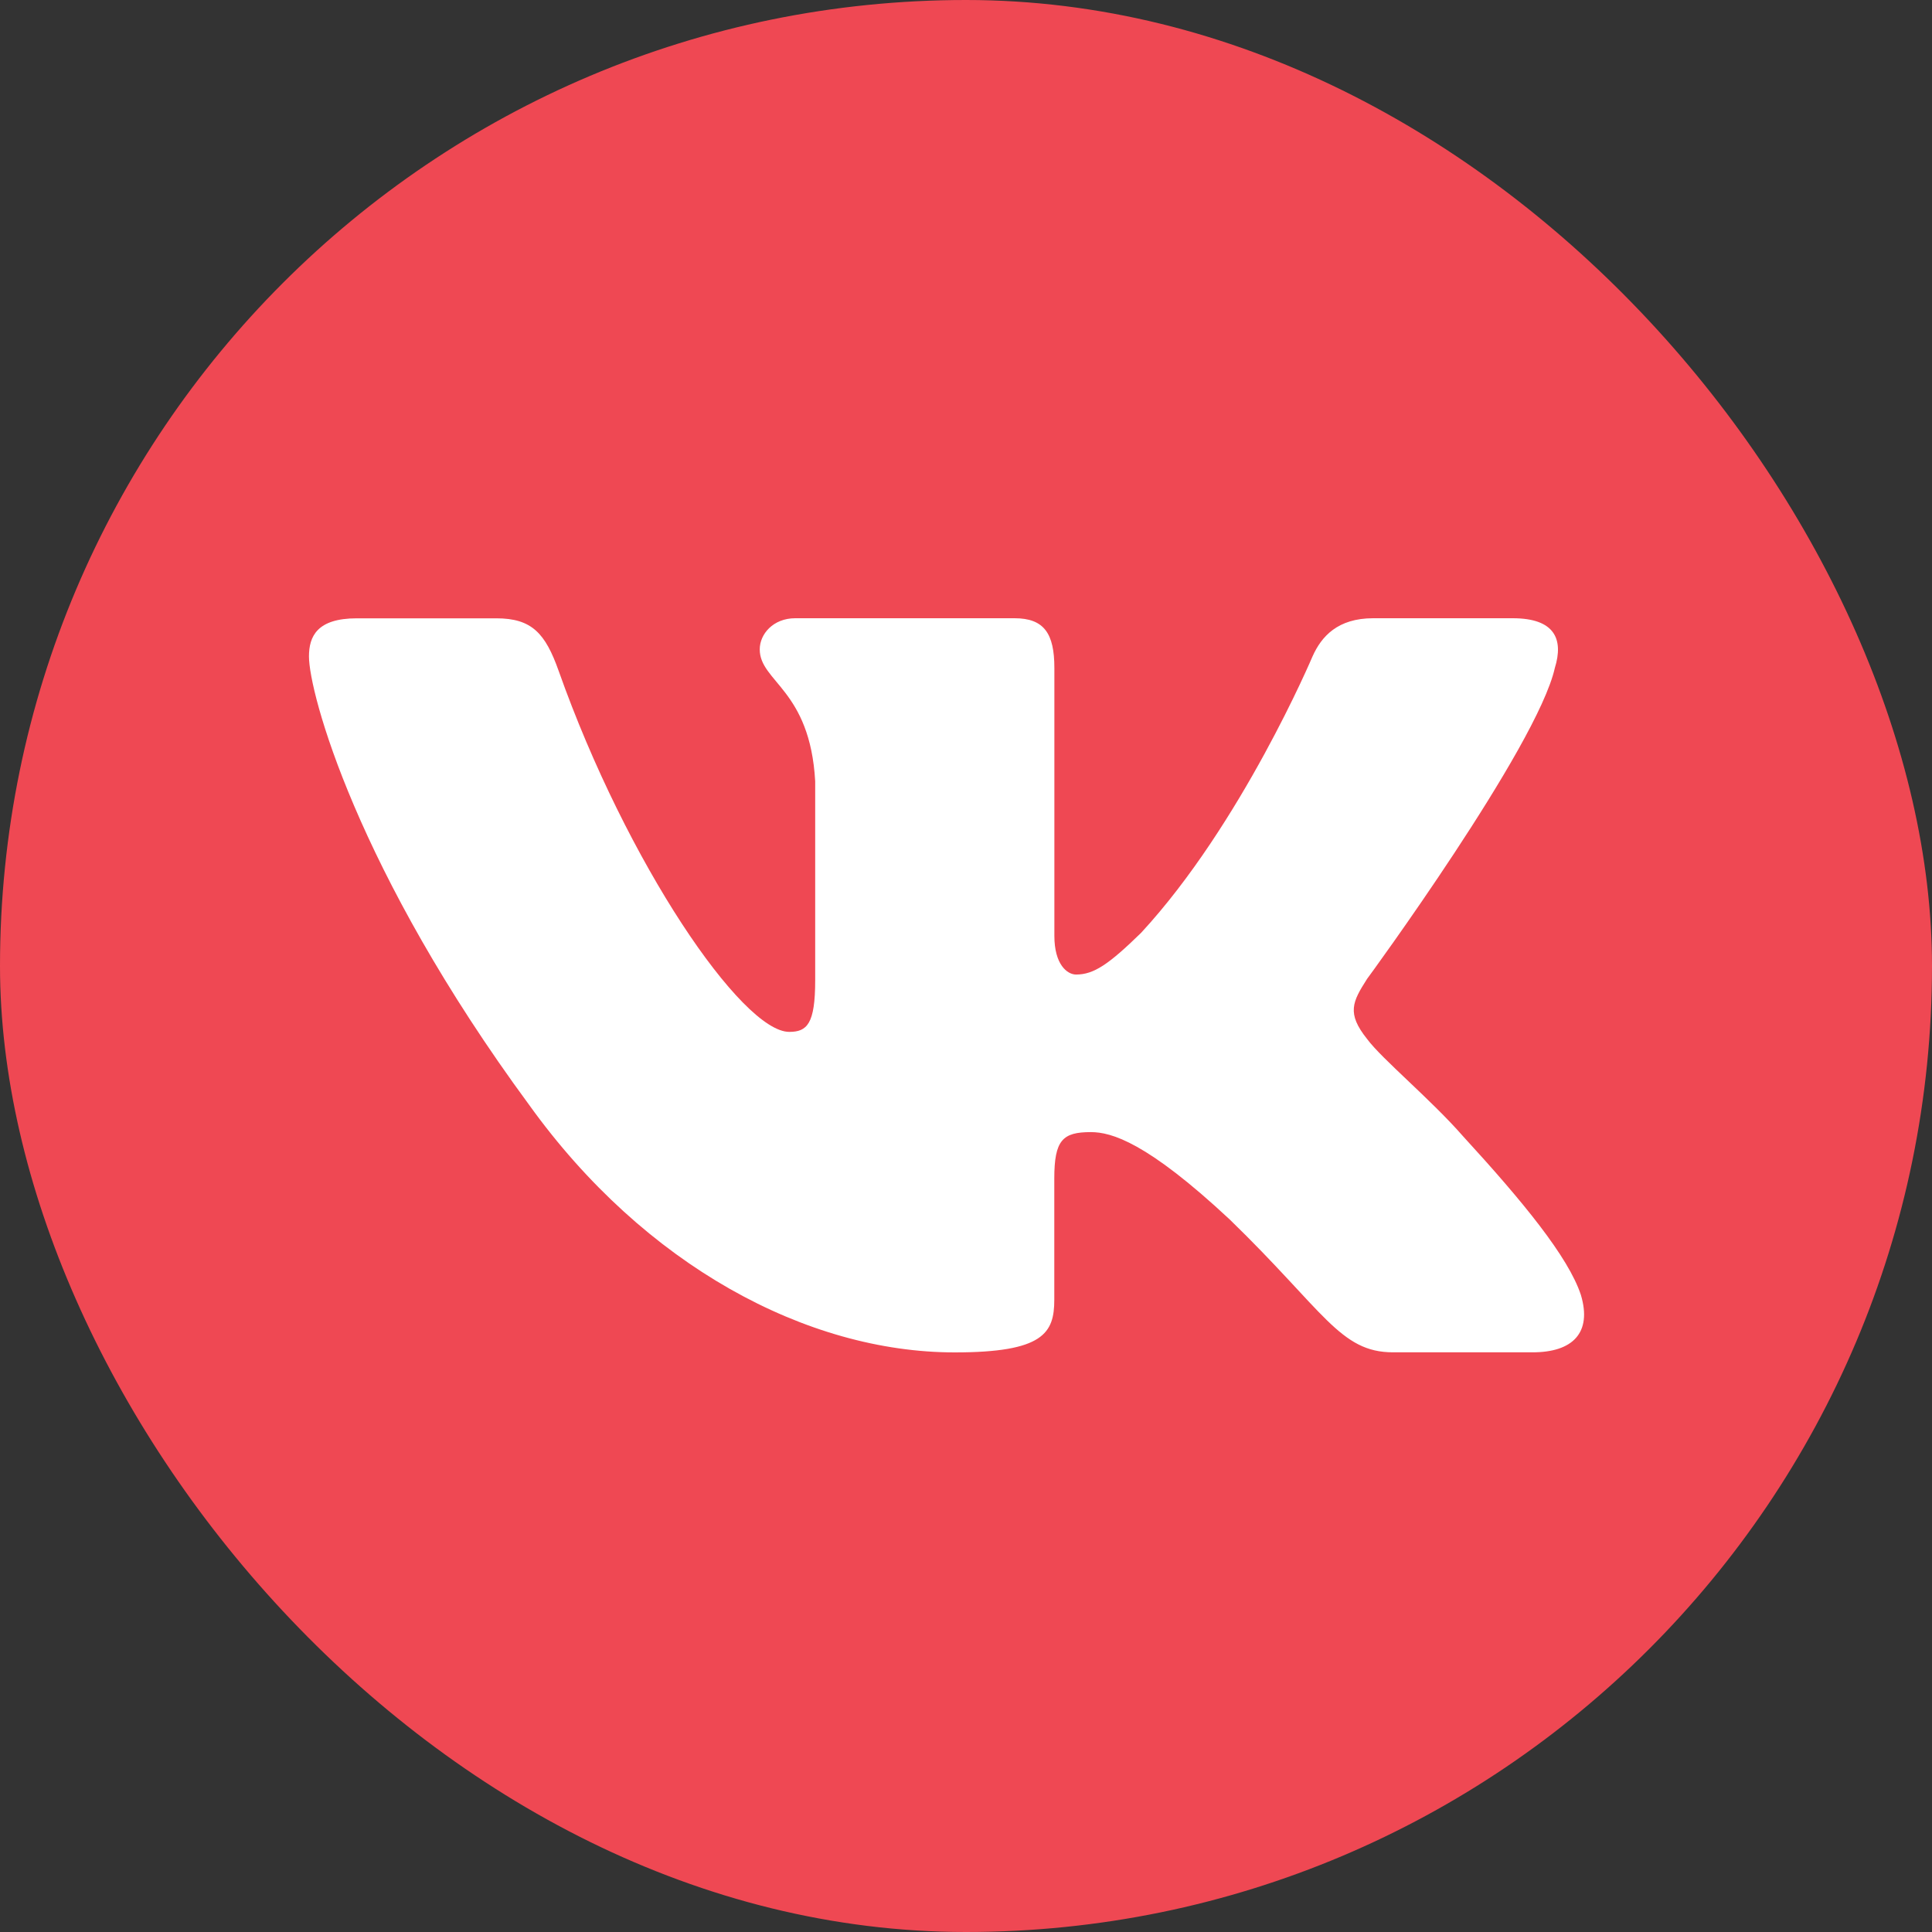
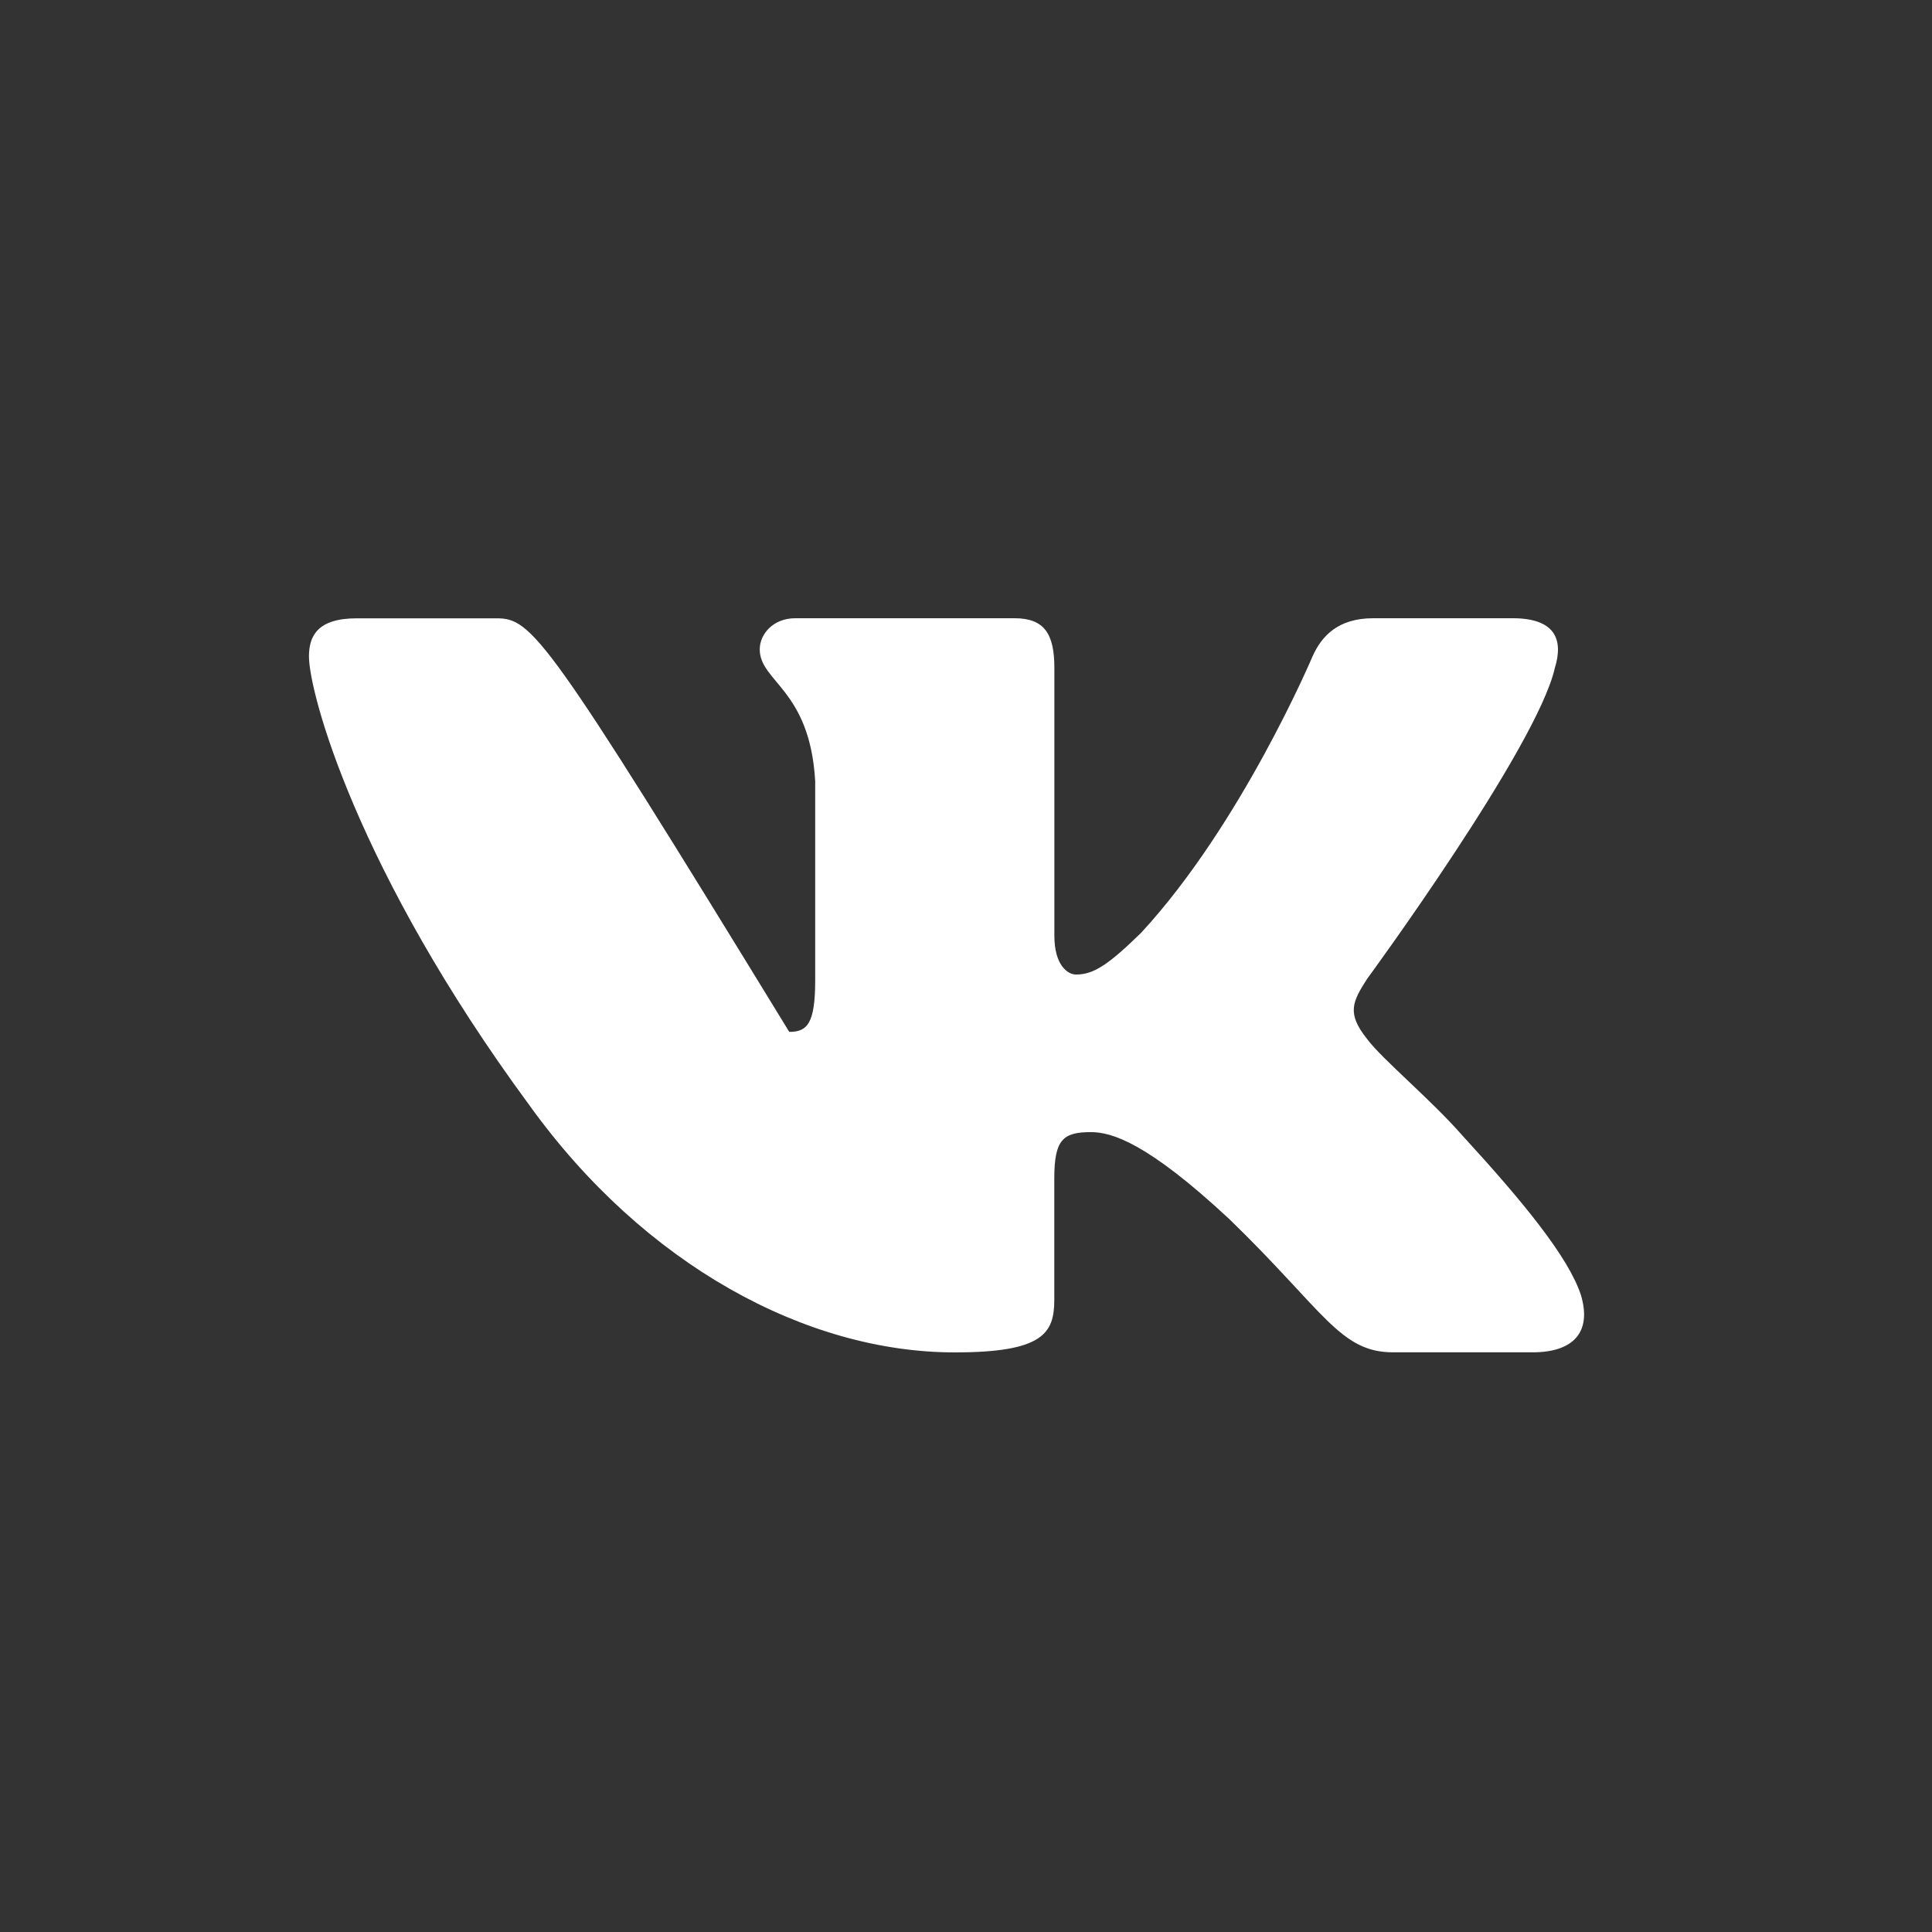
<svg xmlns="http://www.w3.org/2000/svg" width="50" height="50" viewBox="0 0 50 50" fill="none">
  <rect x="0" y="0" width="50" height="50" fill="#333333" stroke="none" />
-   <rect width="50" height="50" rx="25" fill="#EF4853" />
-   <path d="M40.239 17.287C40.47 16.544 40.239 16 39.149 16H35.538C34.619 16 34.199 16.471 33.968 16.988C33.968 16.988 32.132 21.329 29.53 24.143C28.69 24.962 28.306 25.221 27.849 25.221C27.62 25.221 27.287 24.962 27.287 24.22V17.287C27.287 16.396 27.022 16 26.256 16H20.581C20.008 16 19.662 16.412 19.662 16.805C19.662 17.648 20.963 17.842 21.097 20.218V25.371C21.097 26.499 20.887 26.705 20.426 26.705C19.203 26.705 16.225 22.349 14.458 17.362C14.114 16.393 13.767 16.002 12.844 16.002H9.235C8.202 16.002 7.996 16.473 7.996 16.99C7.996 17.919 9.22 22.516 13.696 28.597C16.68 32.749 20.881 35 24.708 35C27.002 35 27.285 34.5 27.285 33.638V30.5C27.285 29.5 27.505 29.299 28.231 29.299C28.764 29.299 29.683 29.561 31.826 31.561C34.273 33.934 34.678 34.998 36.053 34.998H39.663C40.694 34.998 41.209 34.499 40.913 33.512C40.589 32.53 39.419 31.102 37.868 29.411C37.025 28.447 35.765 27.409 35.381 26.89C34.846 26.222 35.001 25.926 35.381 25.332C35.383 25.334 39.782 19.328 40.239 17.287Z" fill="white" />
+   <path d="M40.239 17.287C40.47 16.544 40.239 16 39.149 16H35.538C34.619 16 34.199 16.471 33.968 16.988C33.968 16.988 32.132 21.329 29.53 24.143C28.69 24.962 28.306 25.221 27.849 25.221C27.62 25.221 27.287 24.962 27.287 24.22V17.287C27.287 16.396 27.022 16 26.256 16H20.581C20.008 16 19.662 16.412 19.662 16.805C19.662 17.648 20.963 17.842 21.097 20.218V25.371C21.097 26.499 20.887 26.705 20.426 26.705C14.114 16.393 13.767 16.002 12.844 16.002H9.235C8.202 16.002 7.996 16.473 7.996 16.99C7.996 17.919 9.22 22.516 13.696 28.597C16.68 32.749 20.881 35 24.708 35C27.002 35 27.285 34.5 27.285 33.638V30.5C27.285 29.5 27.505 29.299 28.231 29.299C28.764 29.299 29.683 29.561 31.826 31.561C34.273 33.934 34.678 34.998 36.053 34.998H39.663C40.694 34.998 41.209 34.499 40.913 33.512C40.589 32.53 39.419 31.102 37.868 29.411C37.025 28.447 35.765 27.409 35.381 26.89C34.846 26.222 35.001 25.926 35.381 25.332C35.383 25.334 39.782 19.328 40.239 17.287Z" fill="white" />
</svg>